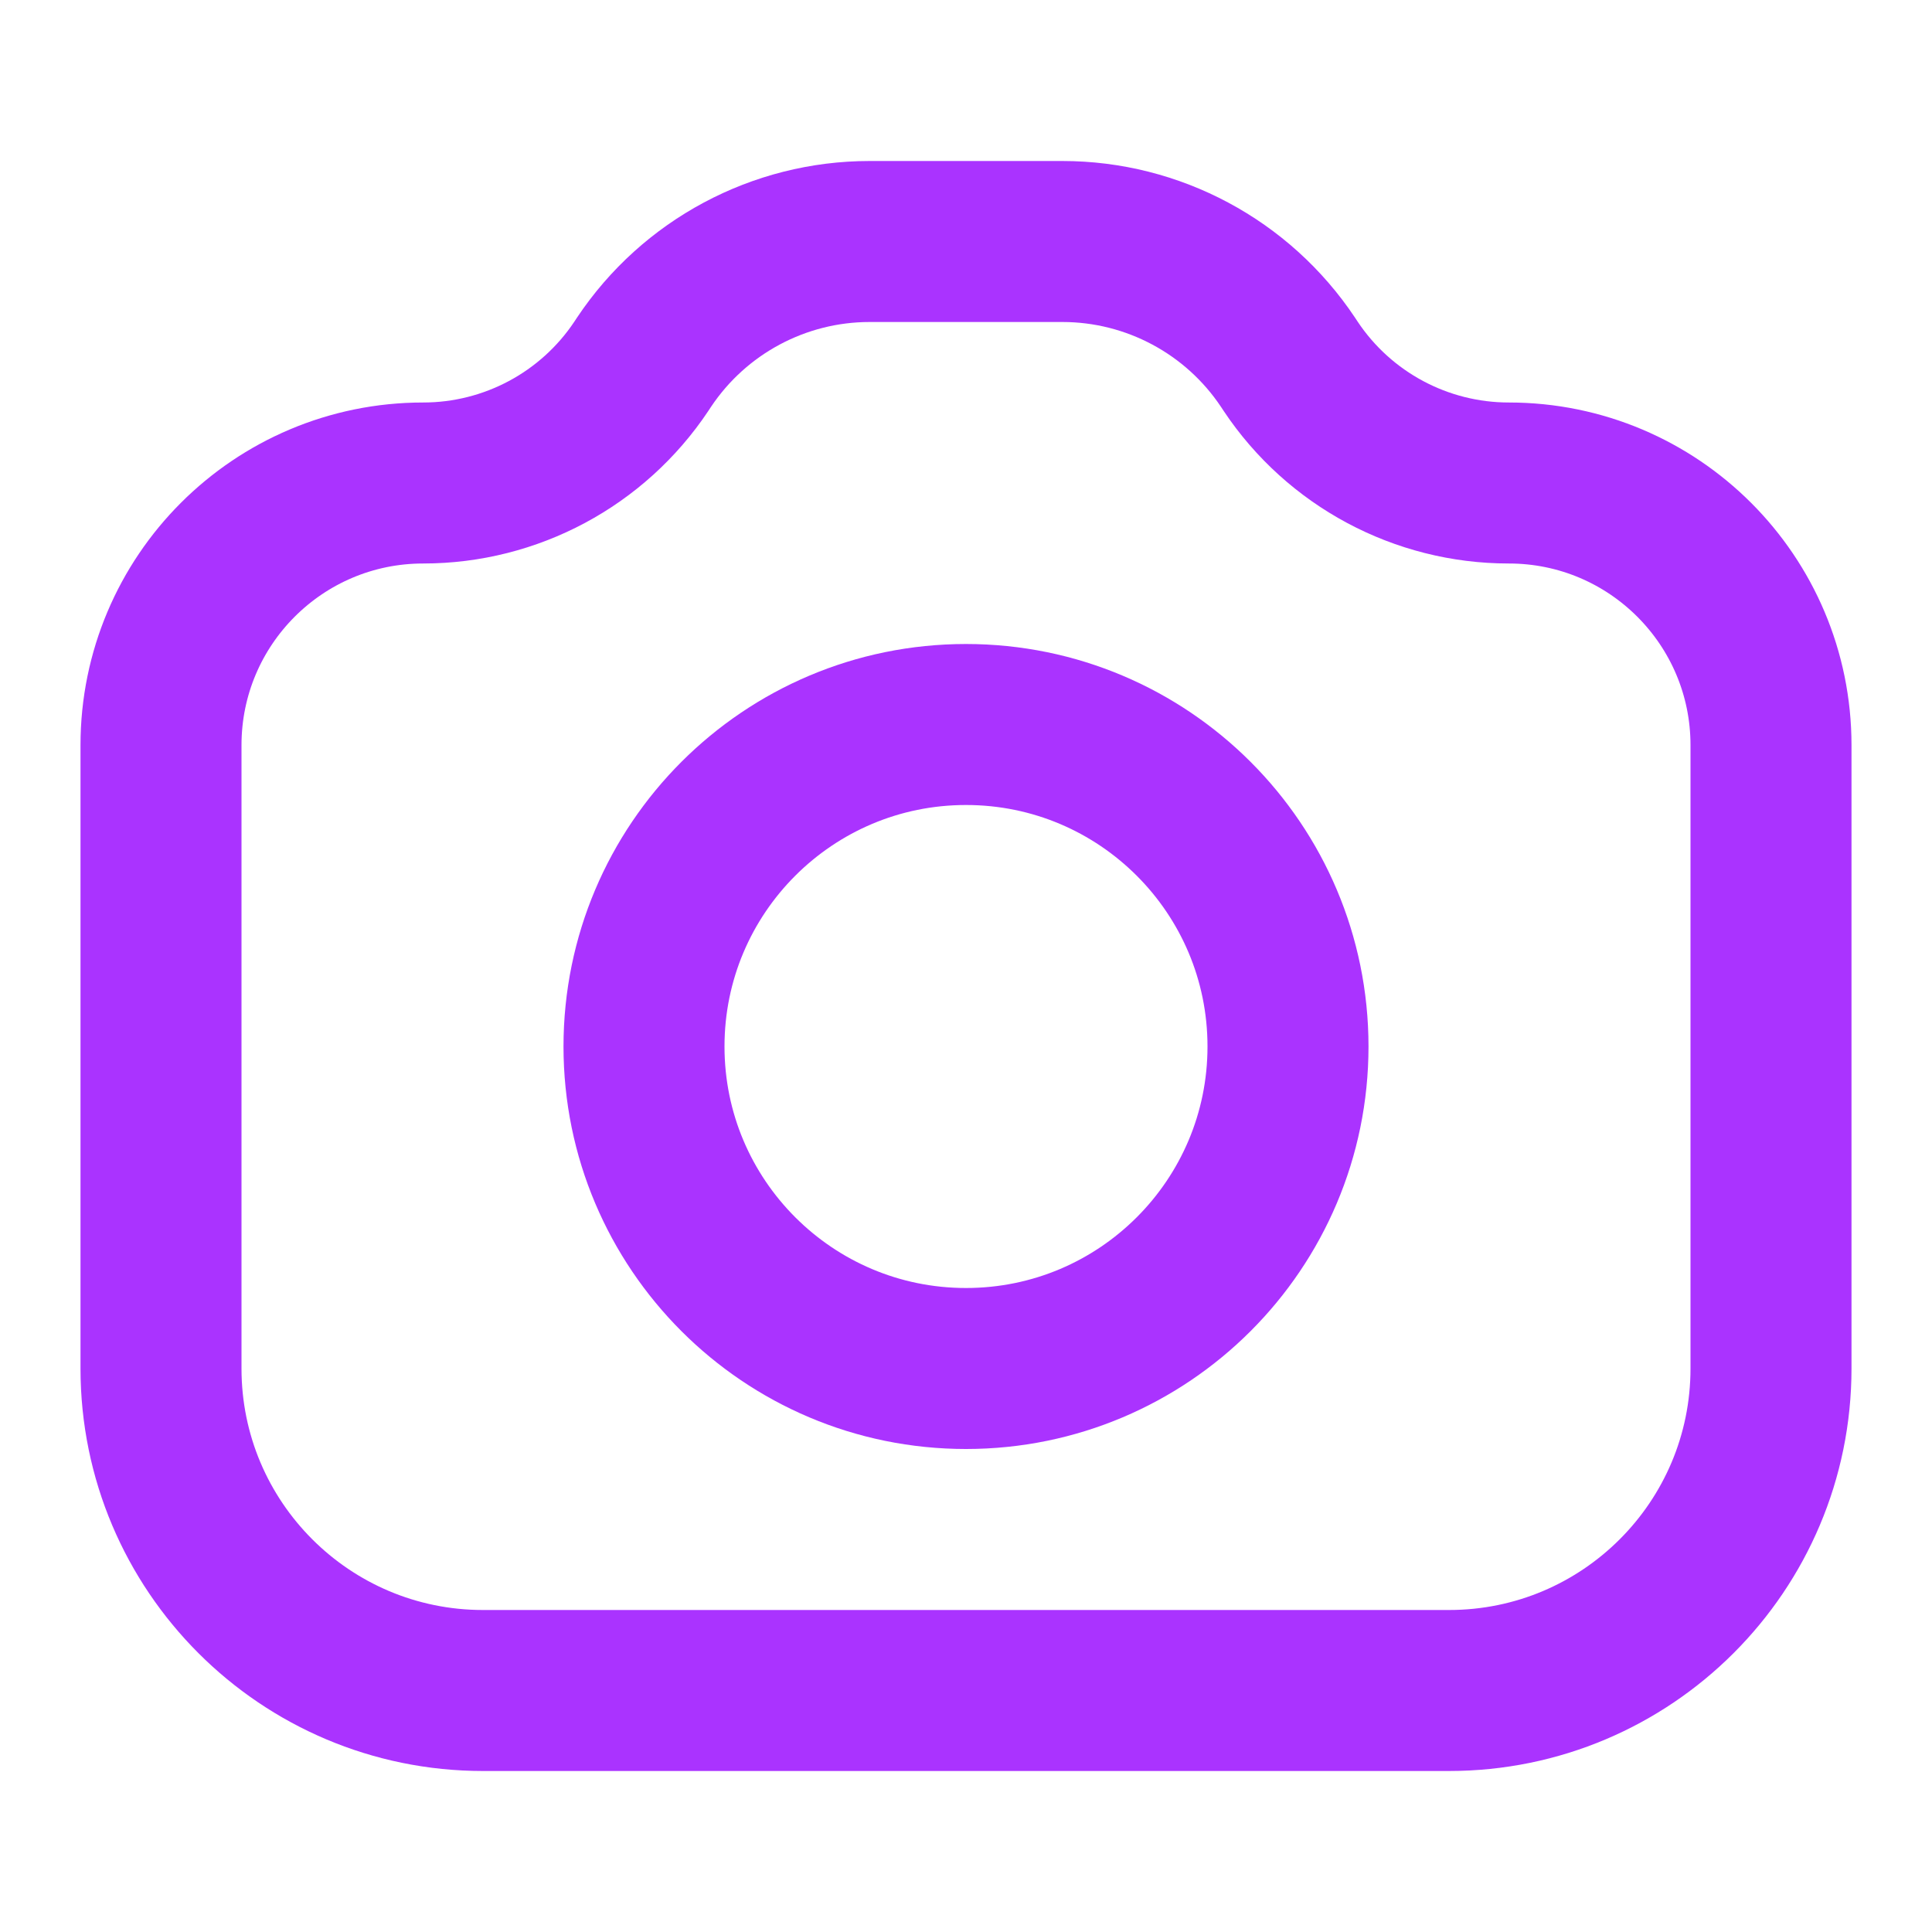
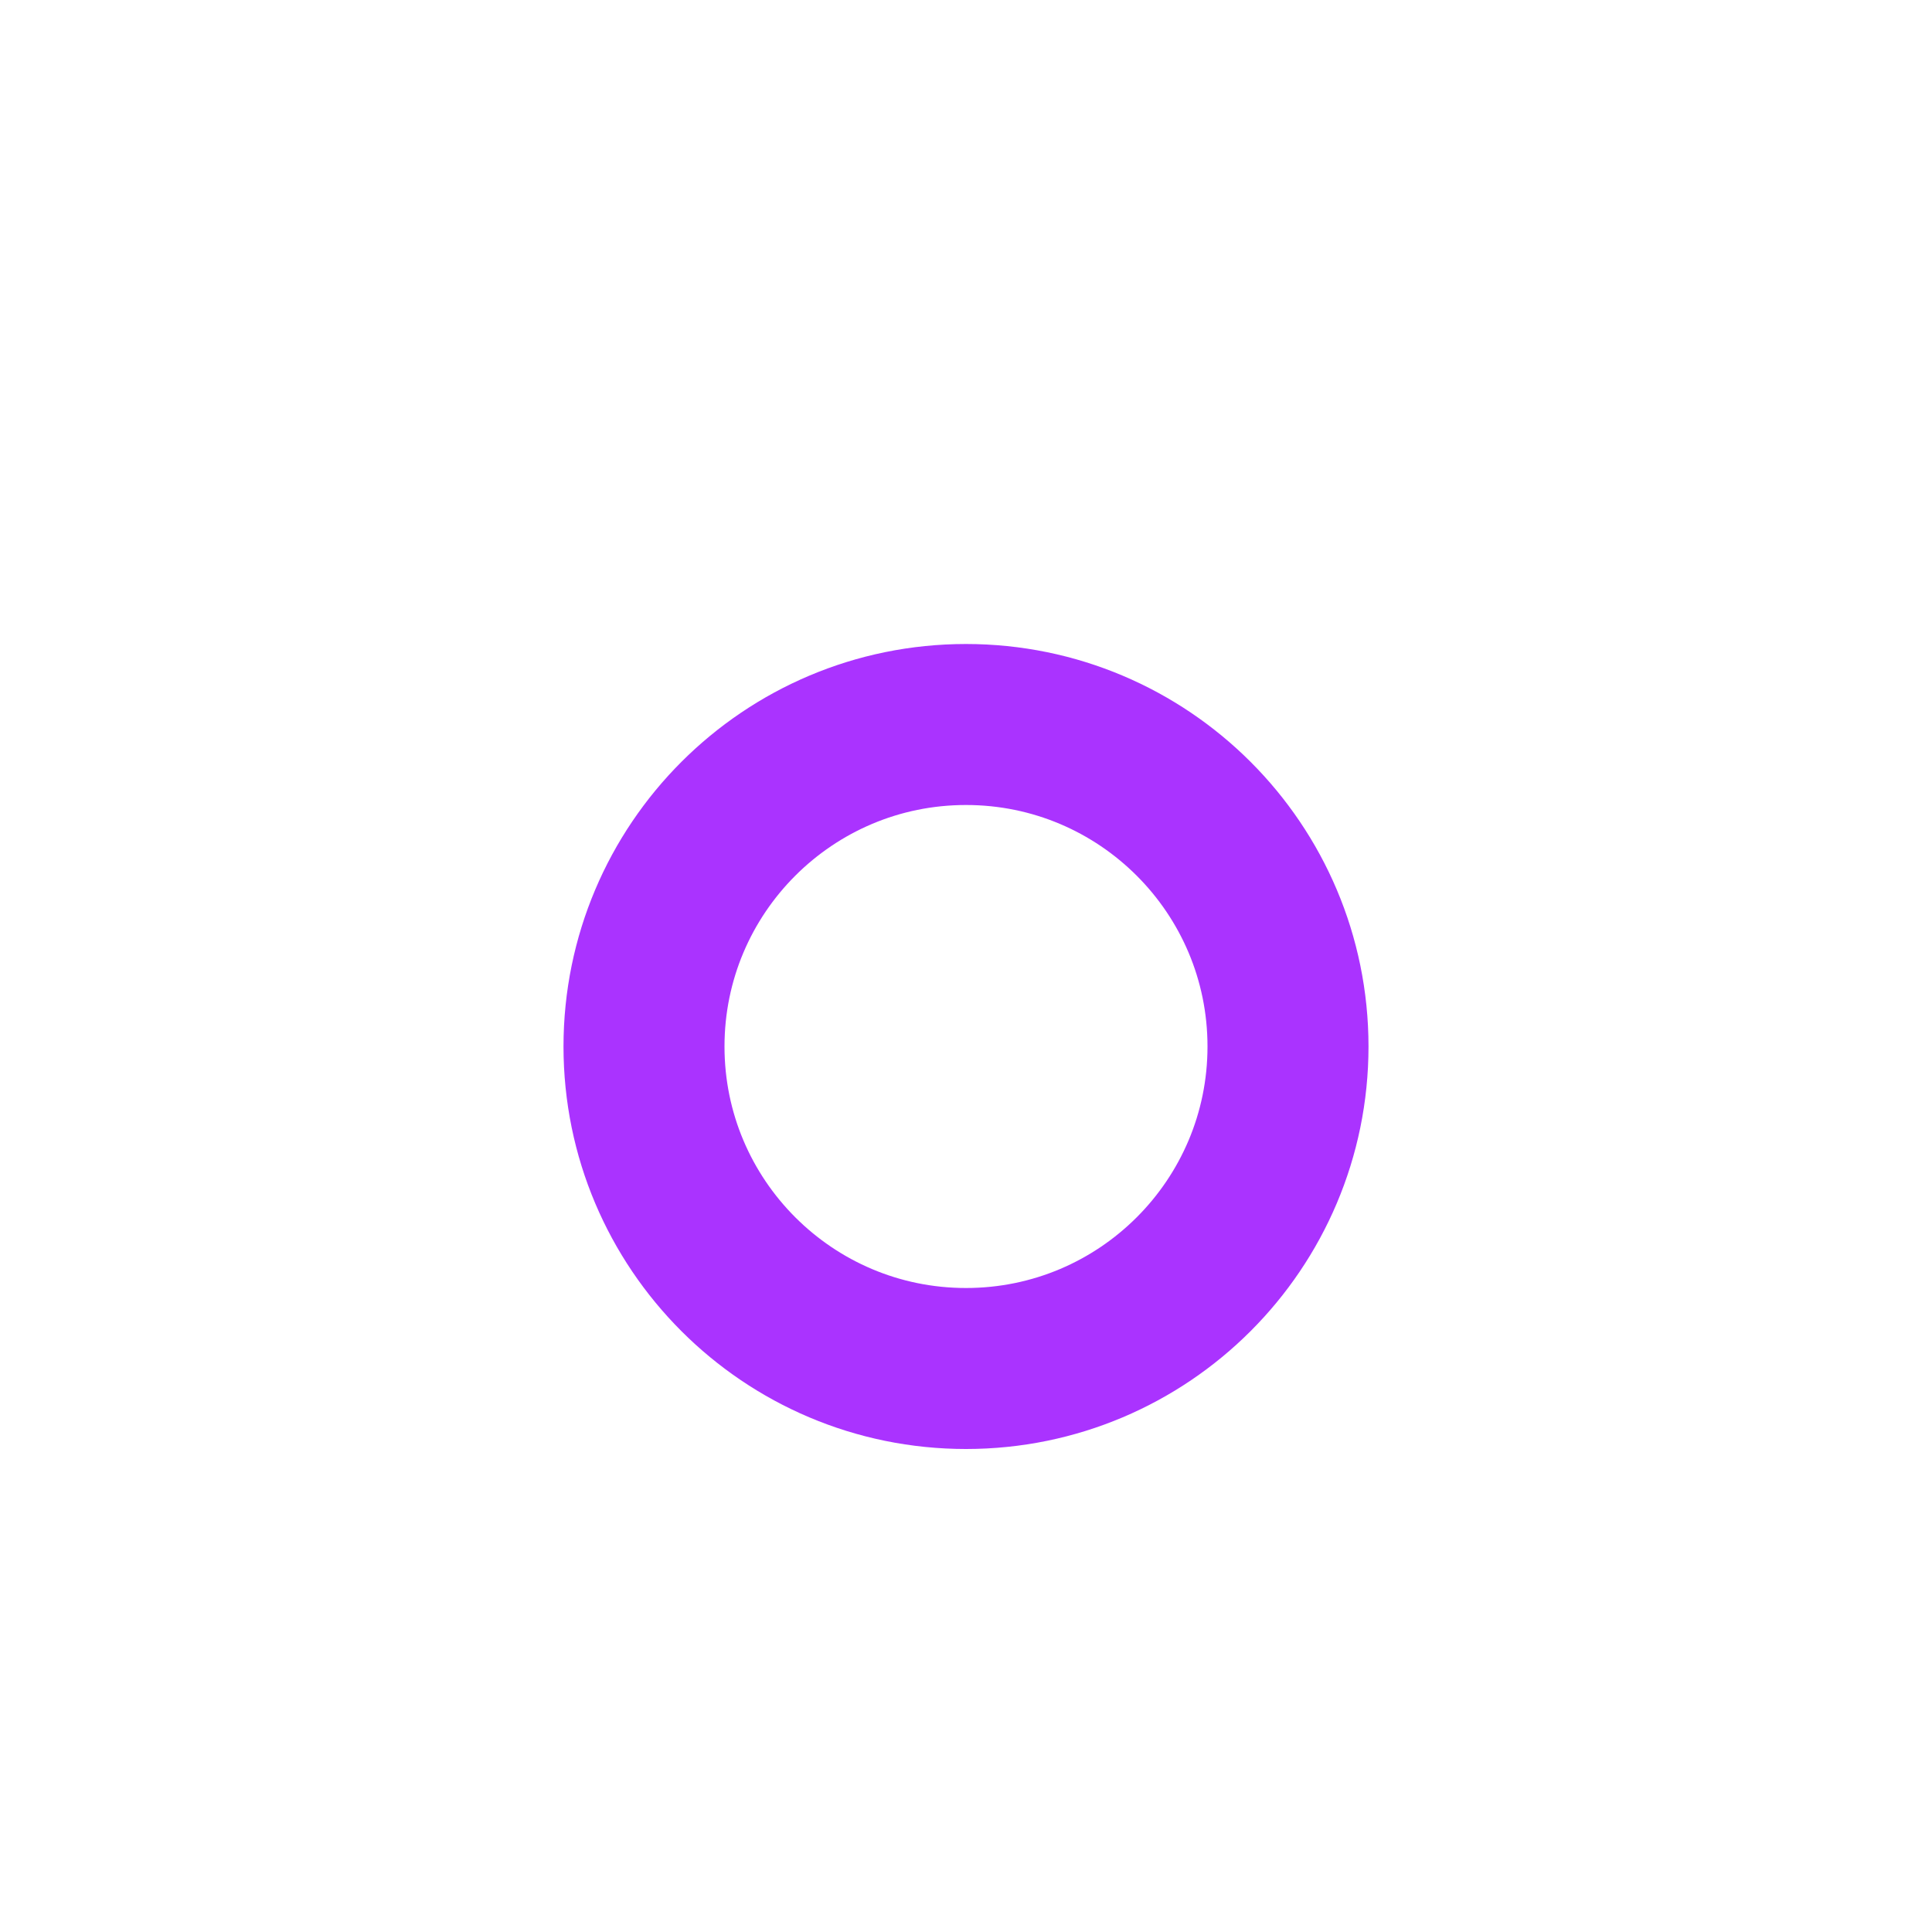
<svg xmlns="http://www.w3.org/2000/svg" fill="none" width="24" height="24" viewBox="0 0 24 24">
-   <path stroke="#A3F" stroke-linecap="round" stroke-linejoin="round" stroke-width="2" d="M2 9.257C2 7.458 3.458 6 5.257 6c1.089 0 2.106-.544 2.71-1.45L8 4.5C8.625 3.563 9.677 3 10.803 3h2.394c1.126 0 2.178.563 2.803 1.5l.033.05C16.637 5.456 17.654 6 18.743 6 20.542 6 22 7.458 22 9.257V17c0 2.209-1.791 4-4 4H6c-2.209 0-4-1.791-4-4V9.257Z" />
  <path stroke="#A3F" stroke-linecap="round" stroke-linejoin="round" stroke-width="2" d="M16 13c0 2.209-1.791 4-4 4-2.209 0-4-1.791-4-4 0-2.209 1.791-4 4-4 2.209 0 4 1.791 4 4Z" />
</svg>